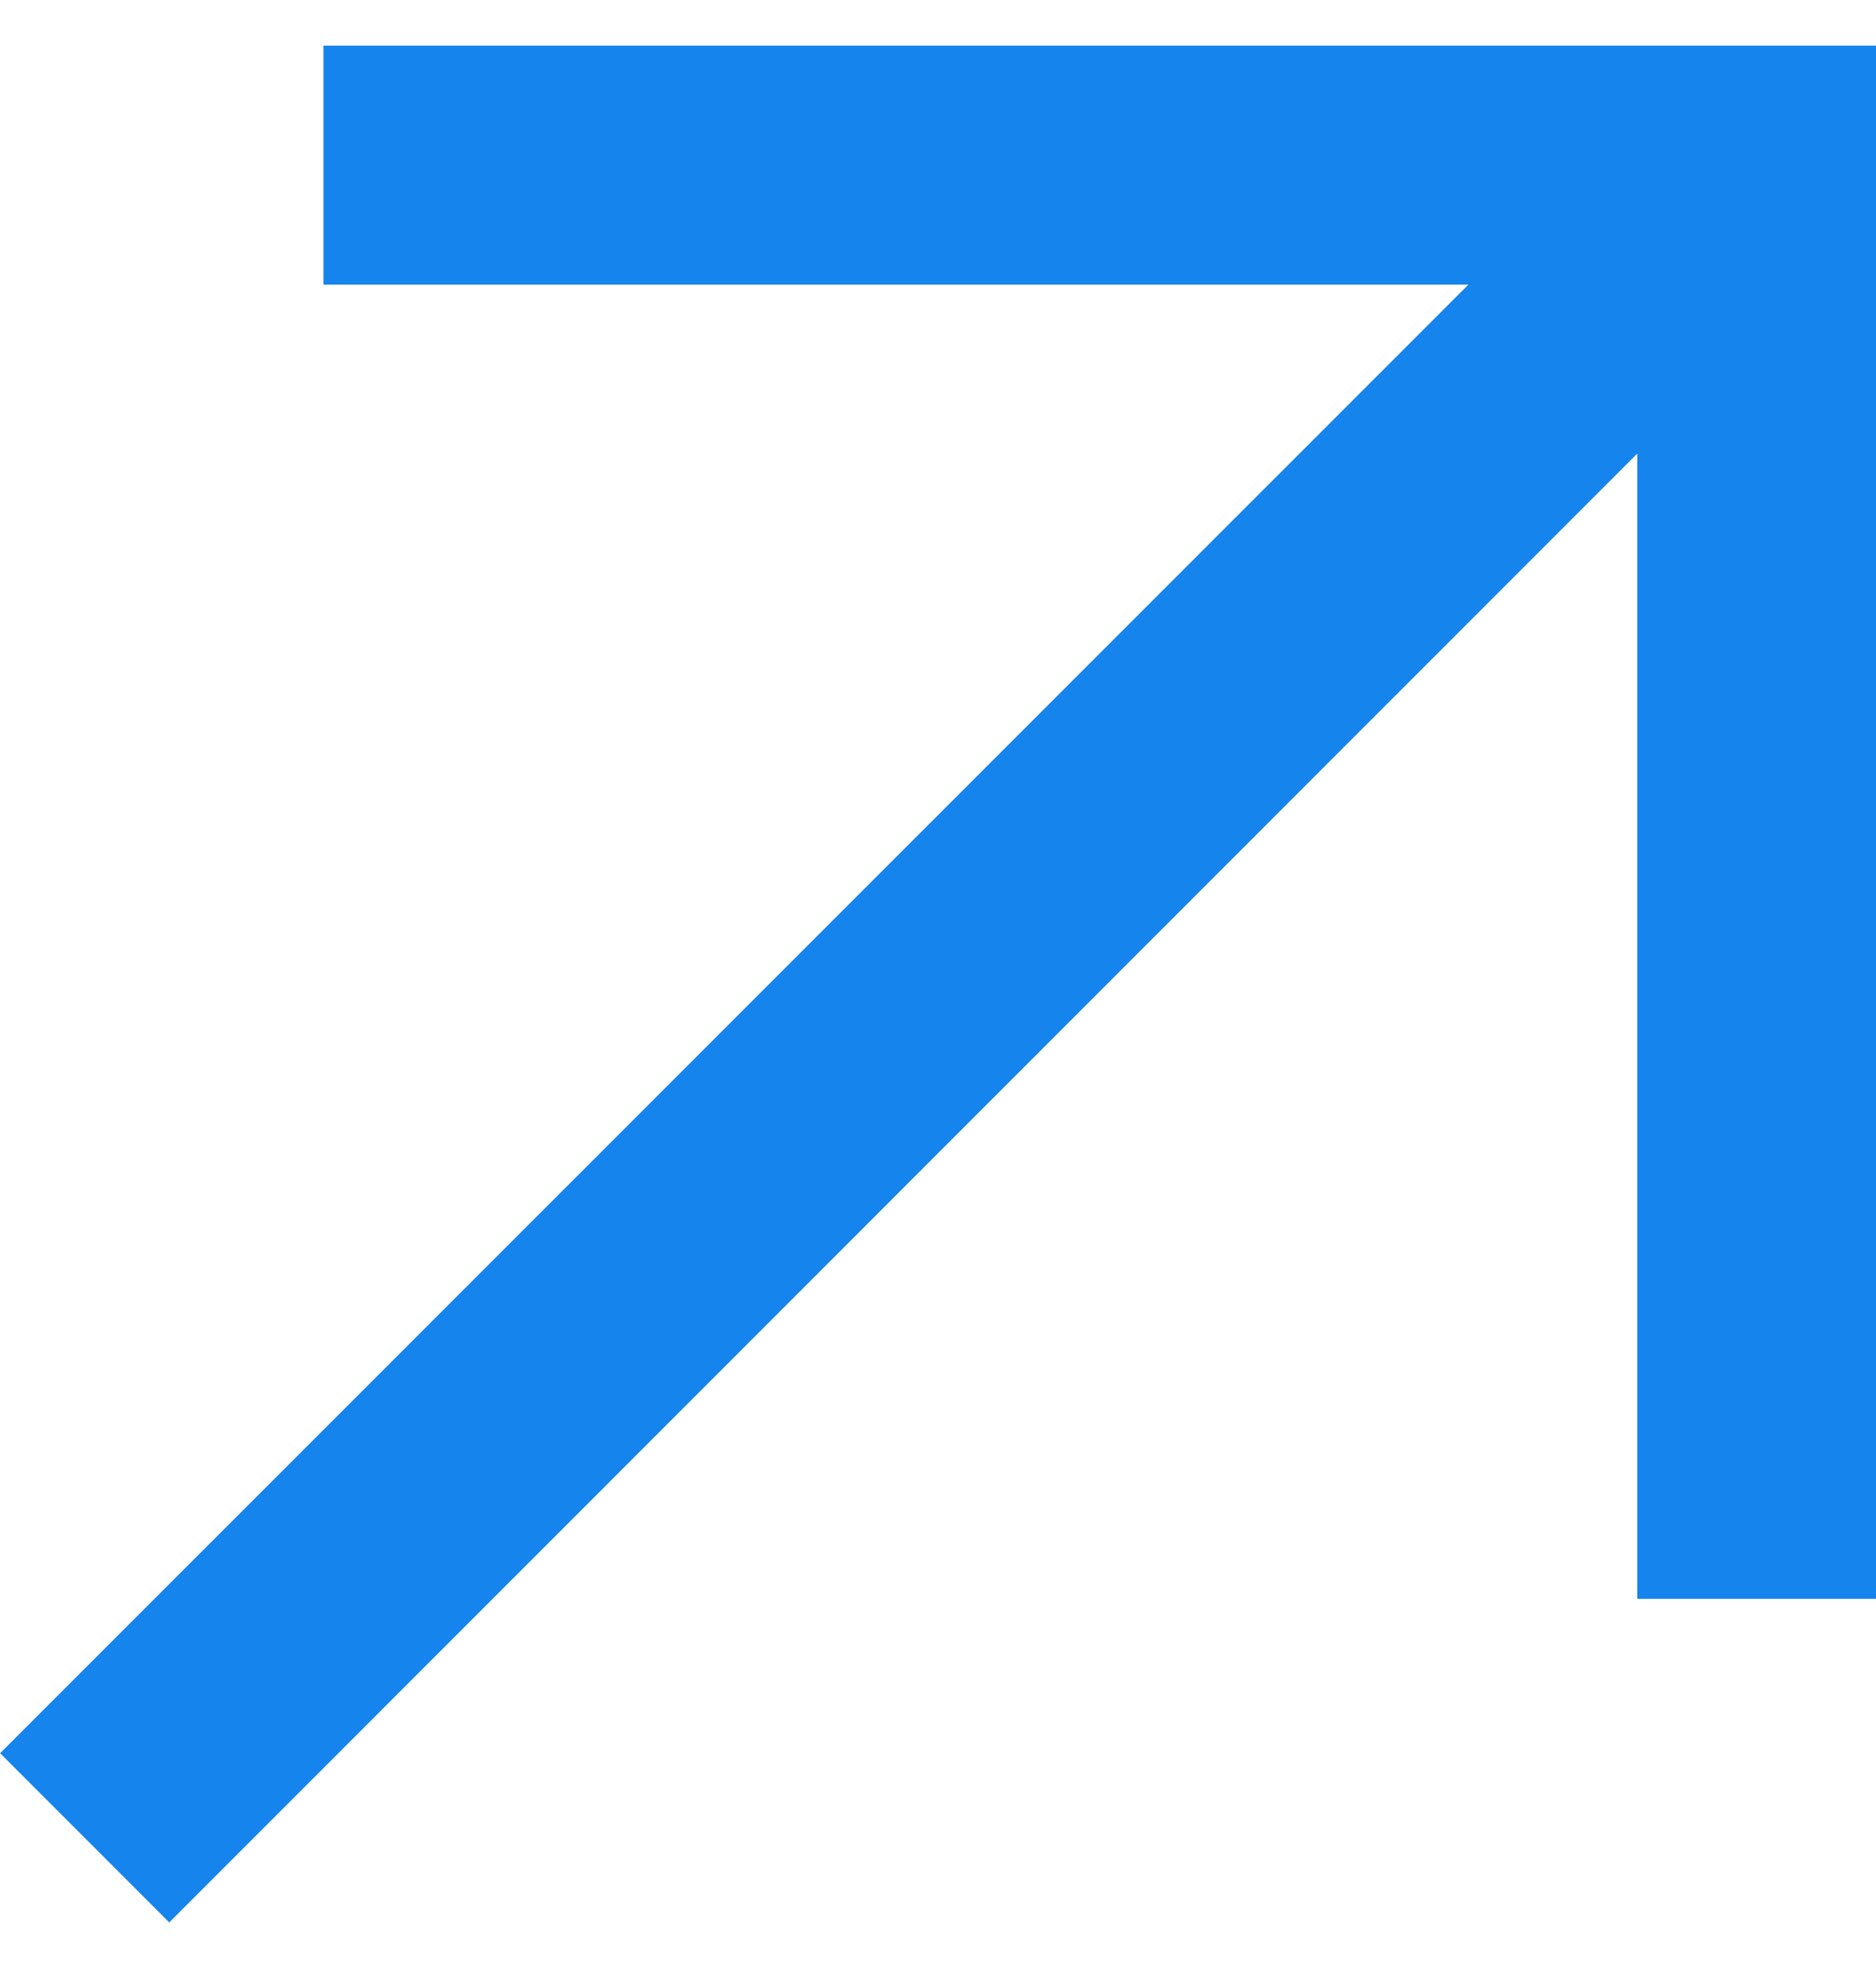
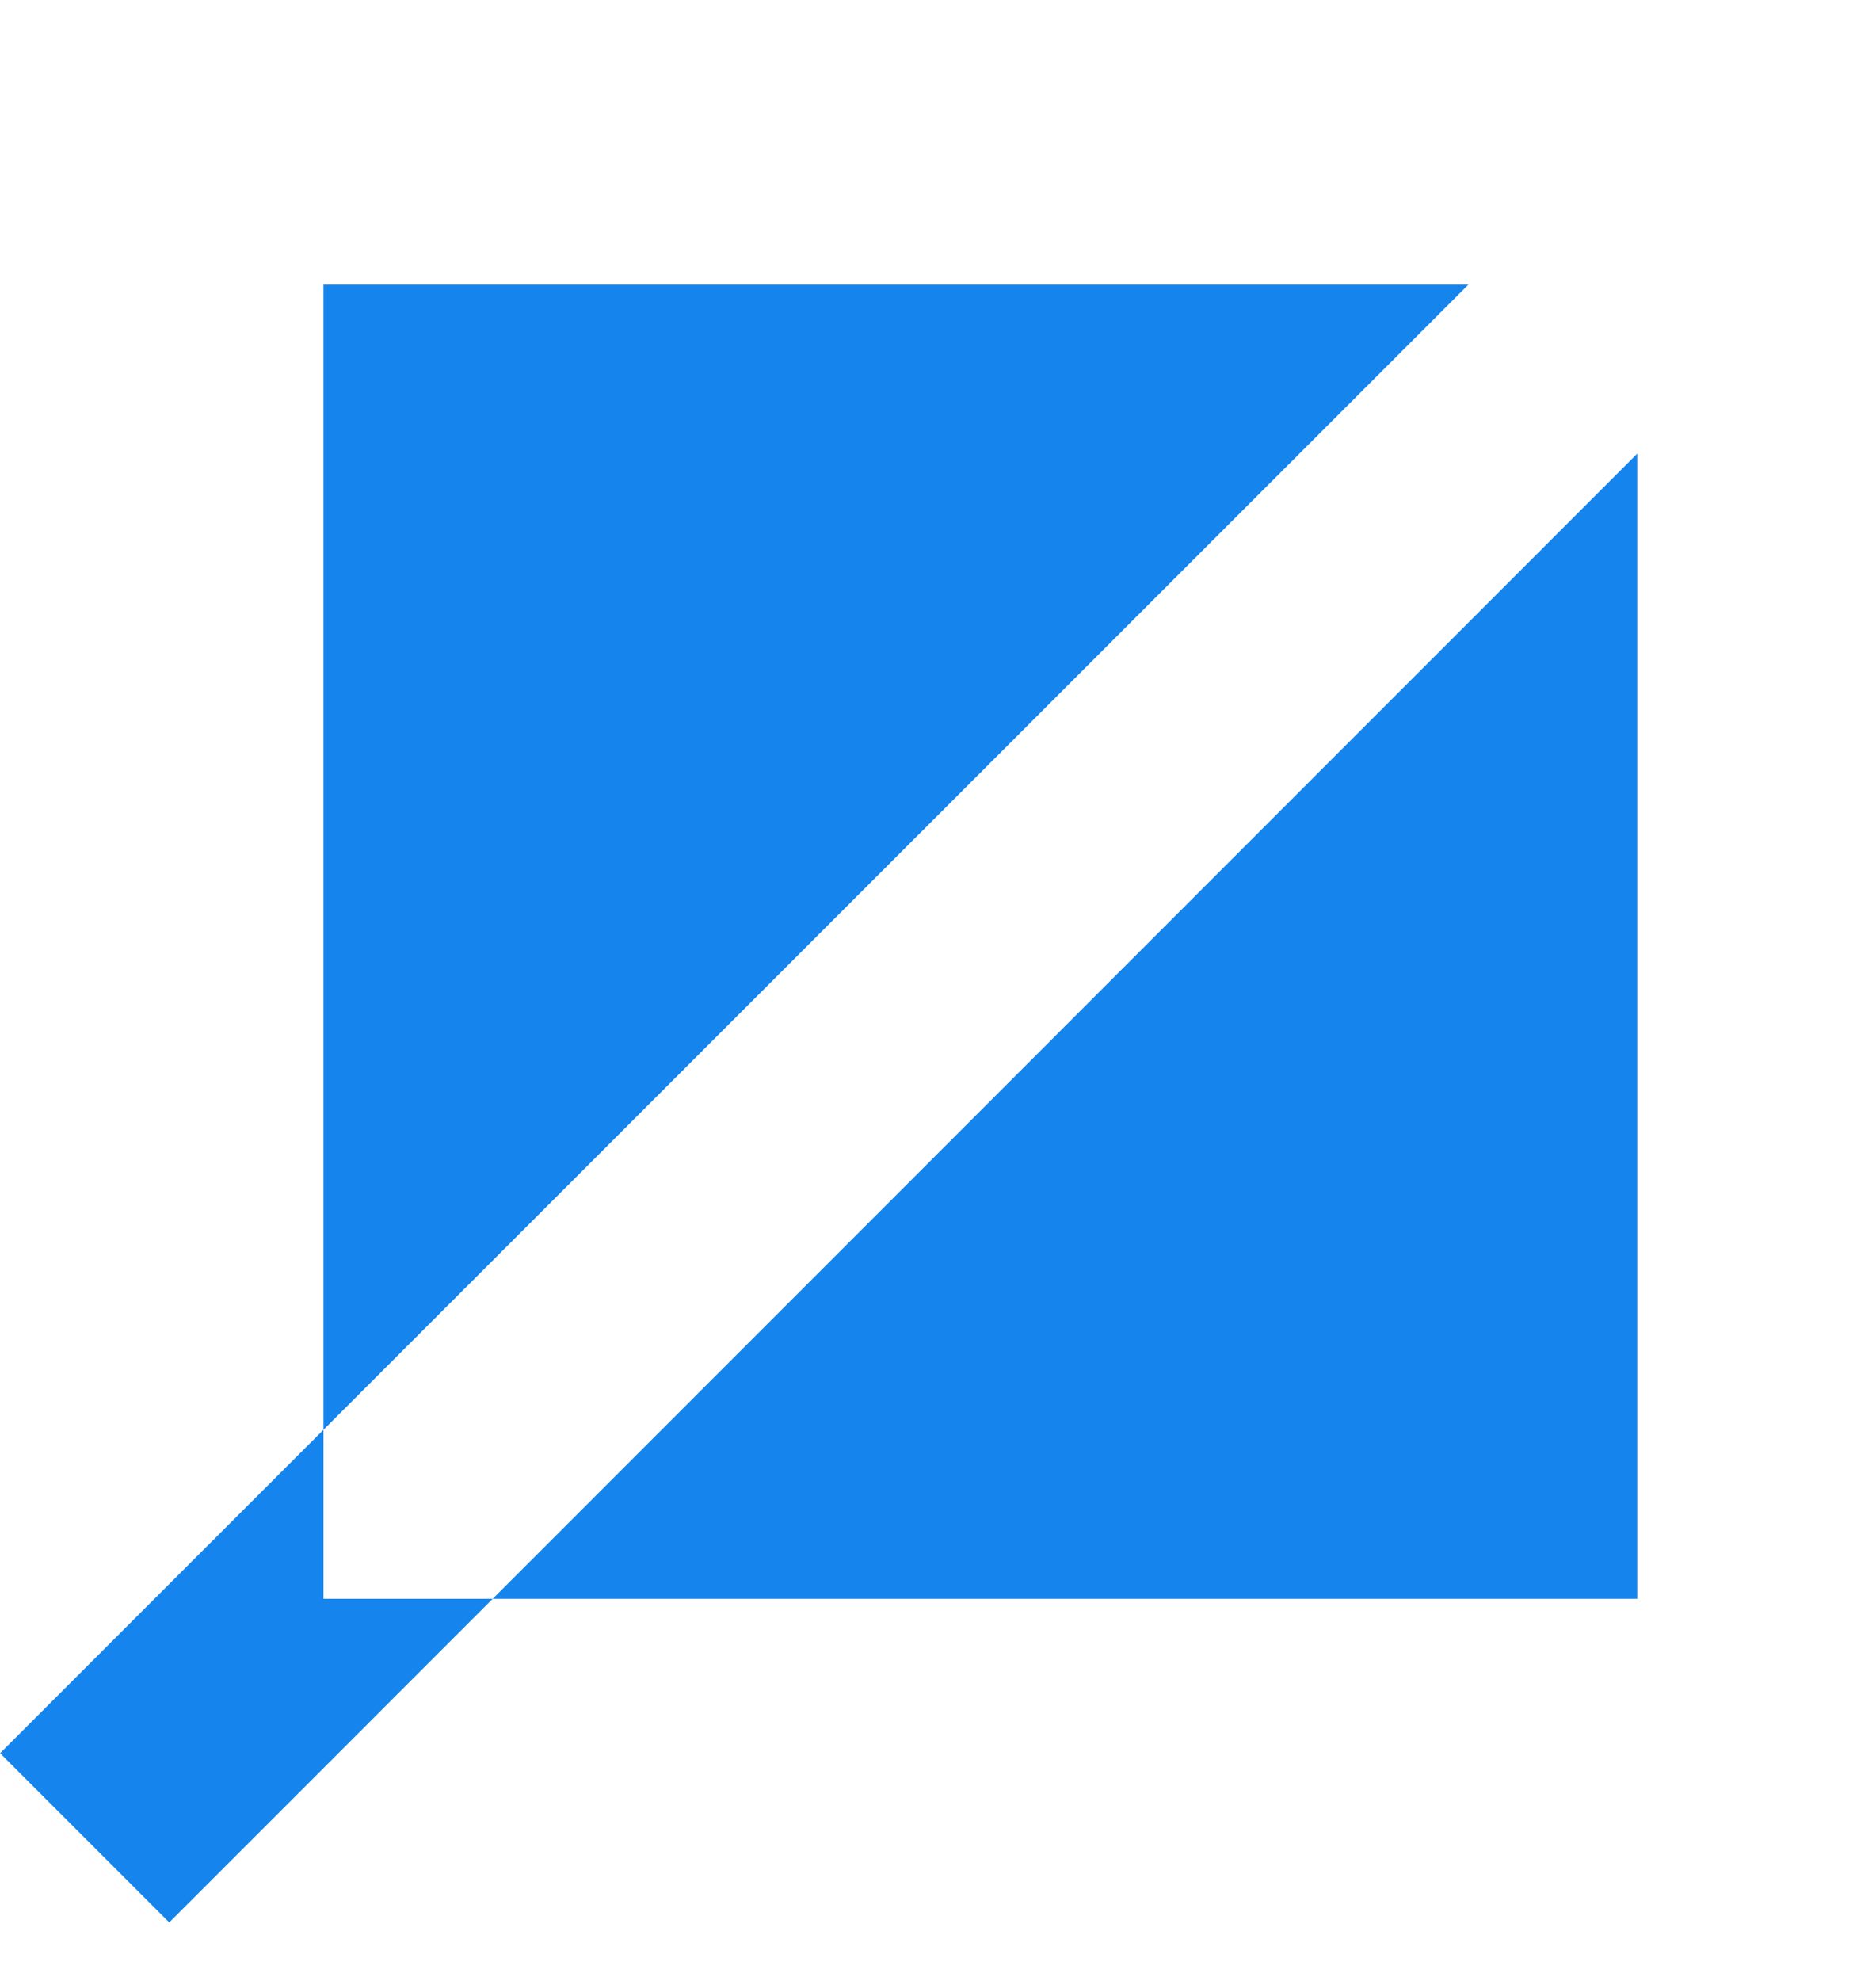
<svg xmlns="http://www.w3.org/2000/svg" width="18" height="19" viewBox="0 0 18 19" fill="none">
-   <path fill-rule="evenodd" clip-rule="evenodd" d="M3.104 0.438H18.001V15.335H15.709V4.351L1.624 18.439L0.001 16.816L14.089 2.73H3.104V0.438Z" fill="#1584EC" />
+   <path fill-rule="evenodd" clip-rule="evenodd" d="M3.104 0.438V15.335H15.709V4.351L1.624 18.439L0.001 16.816L14.089 2.73H3.104V0.438Z" fill="#1584EC" />
</svg>